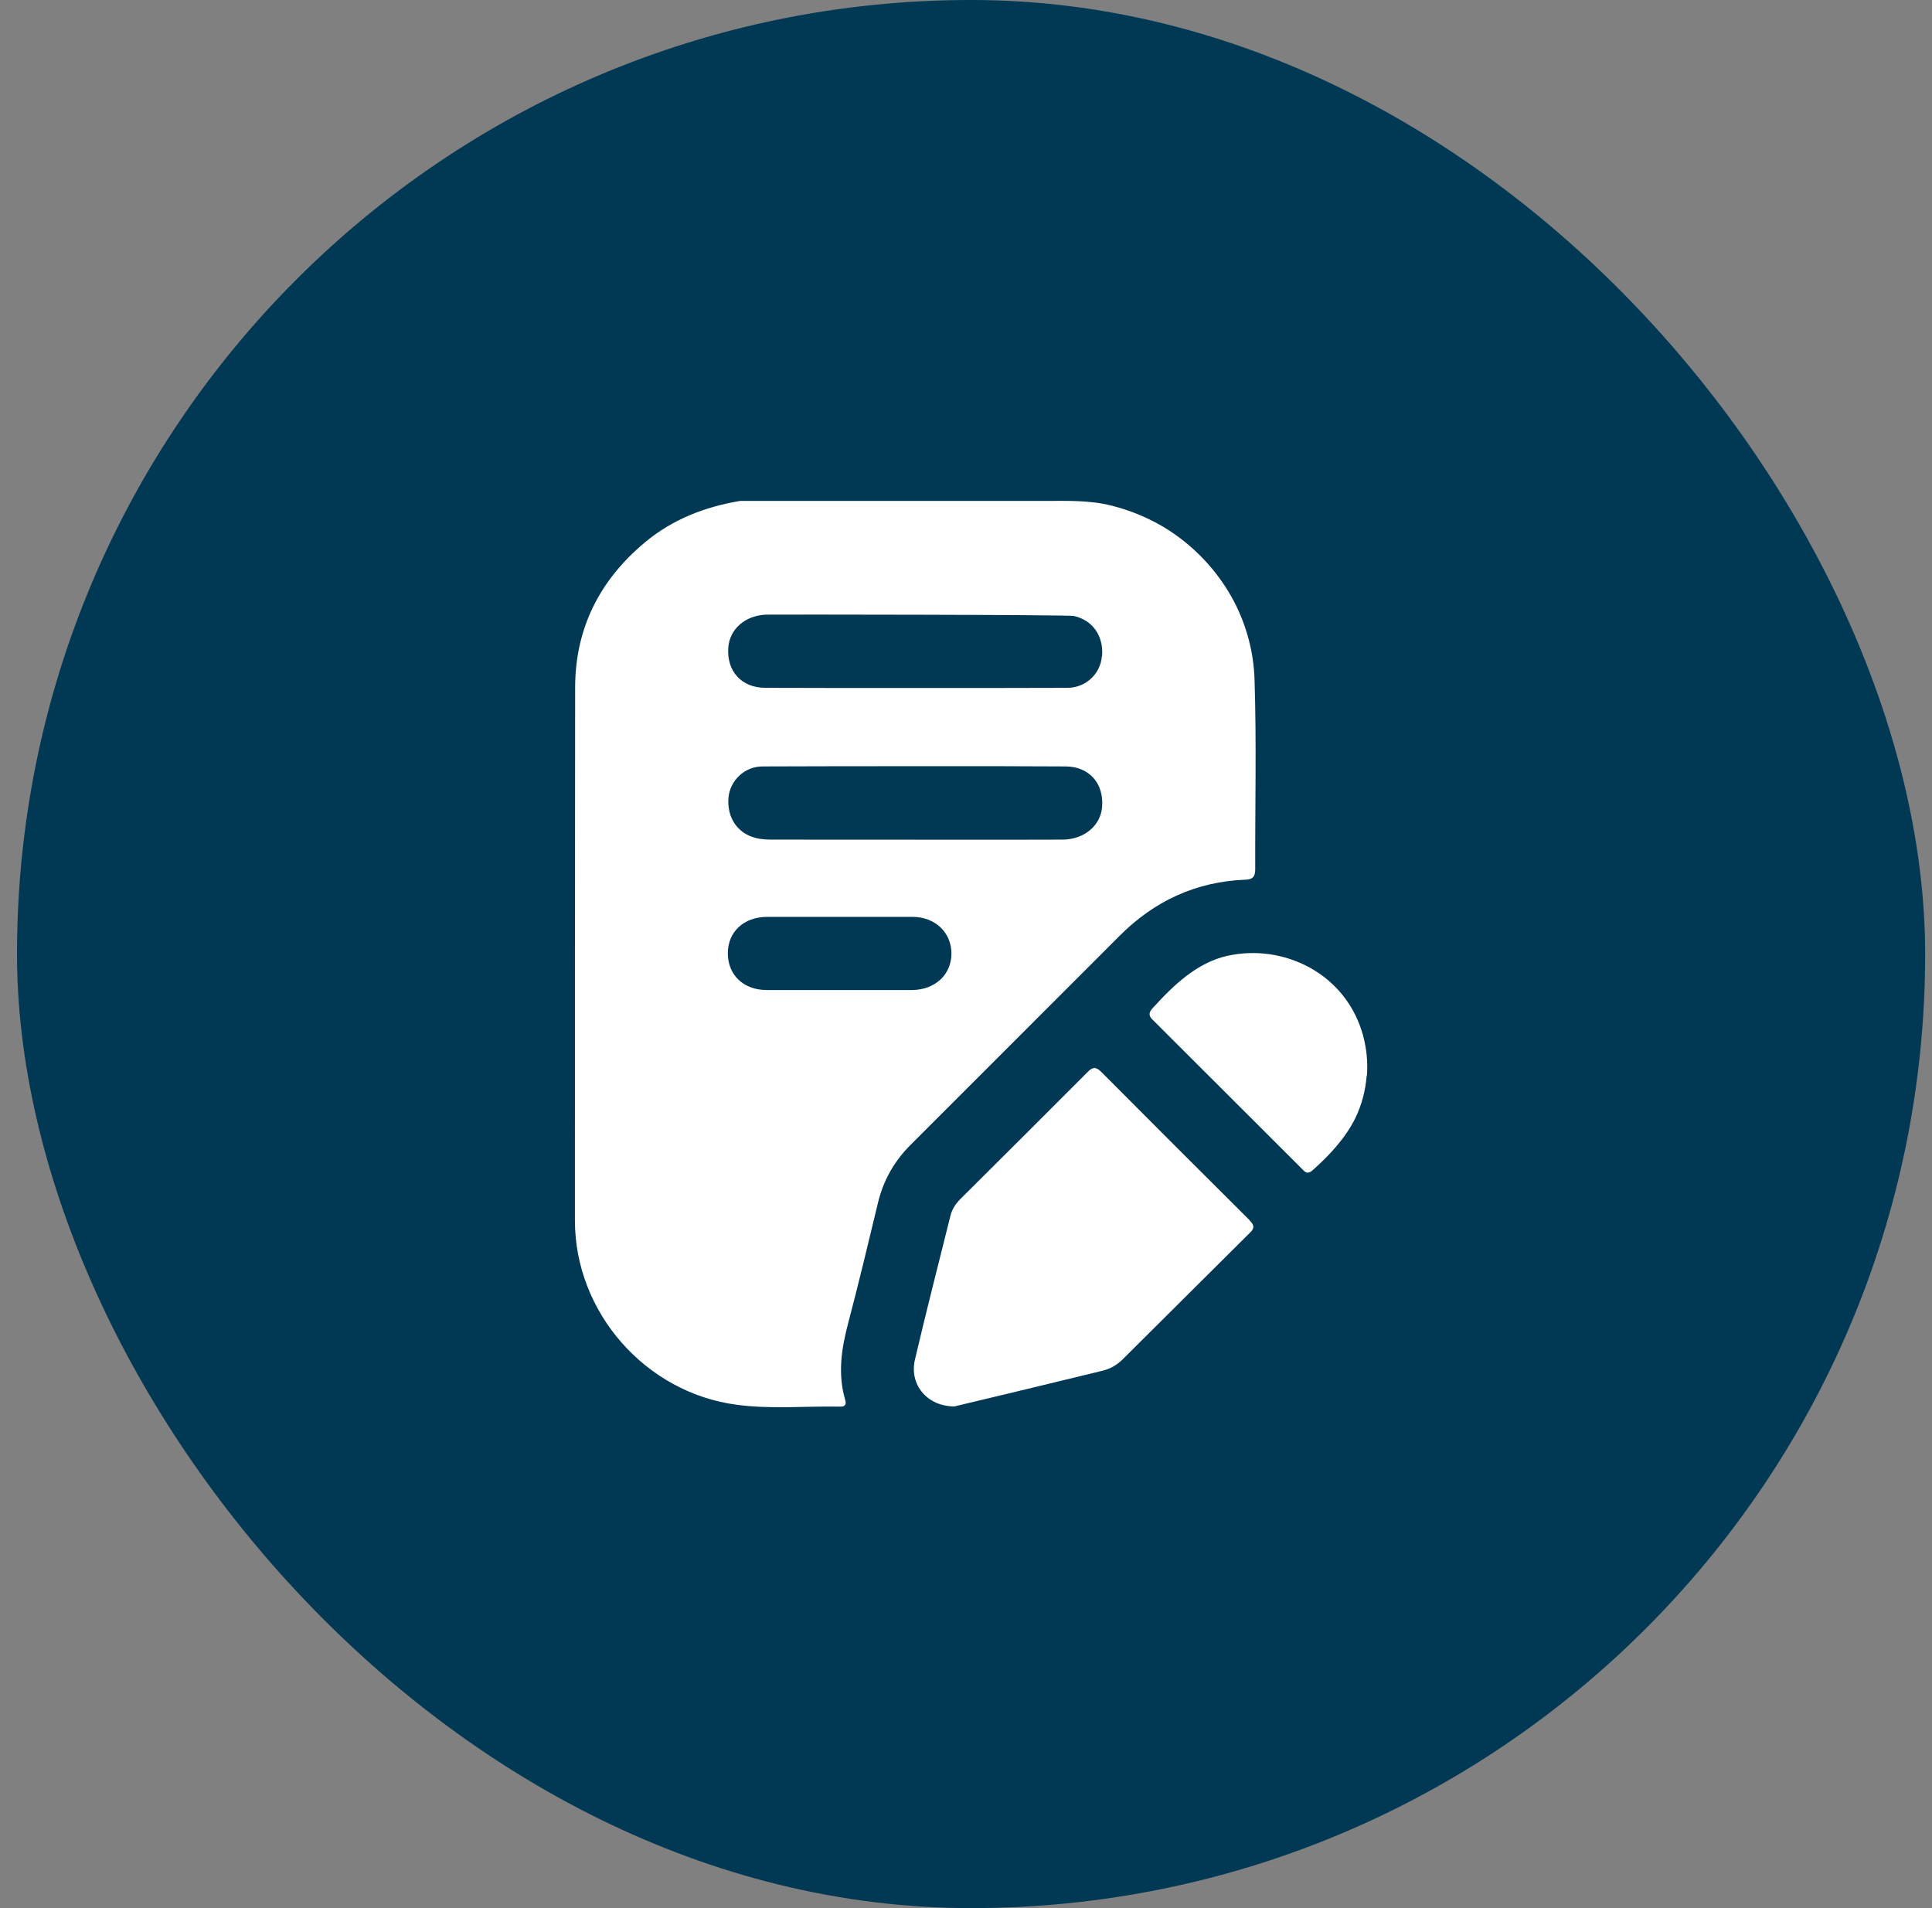
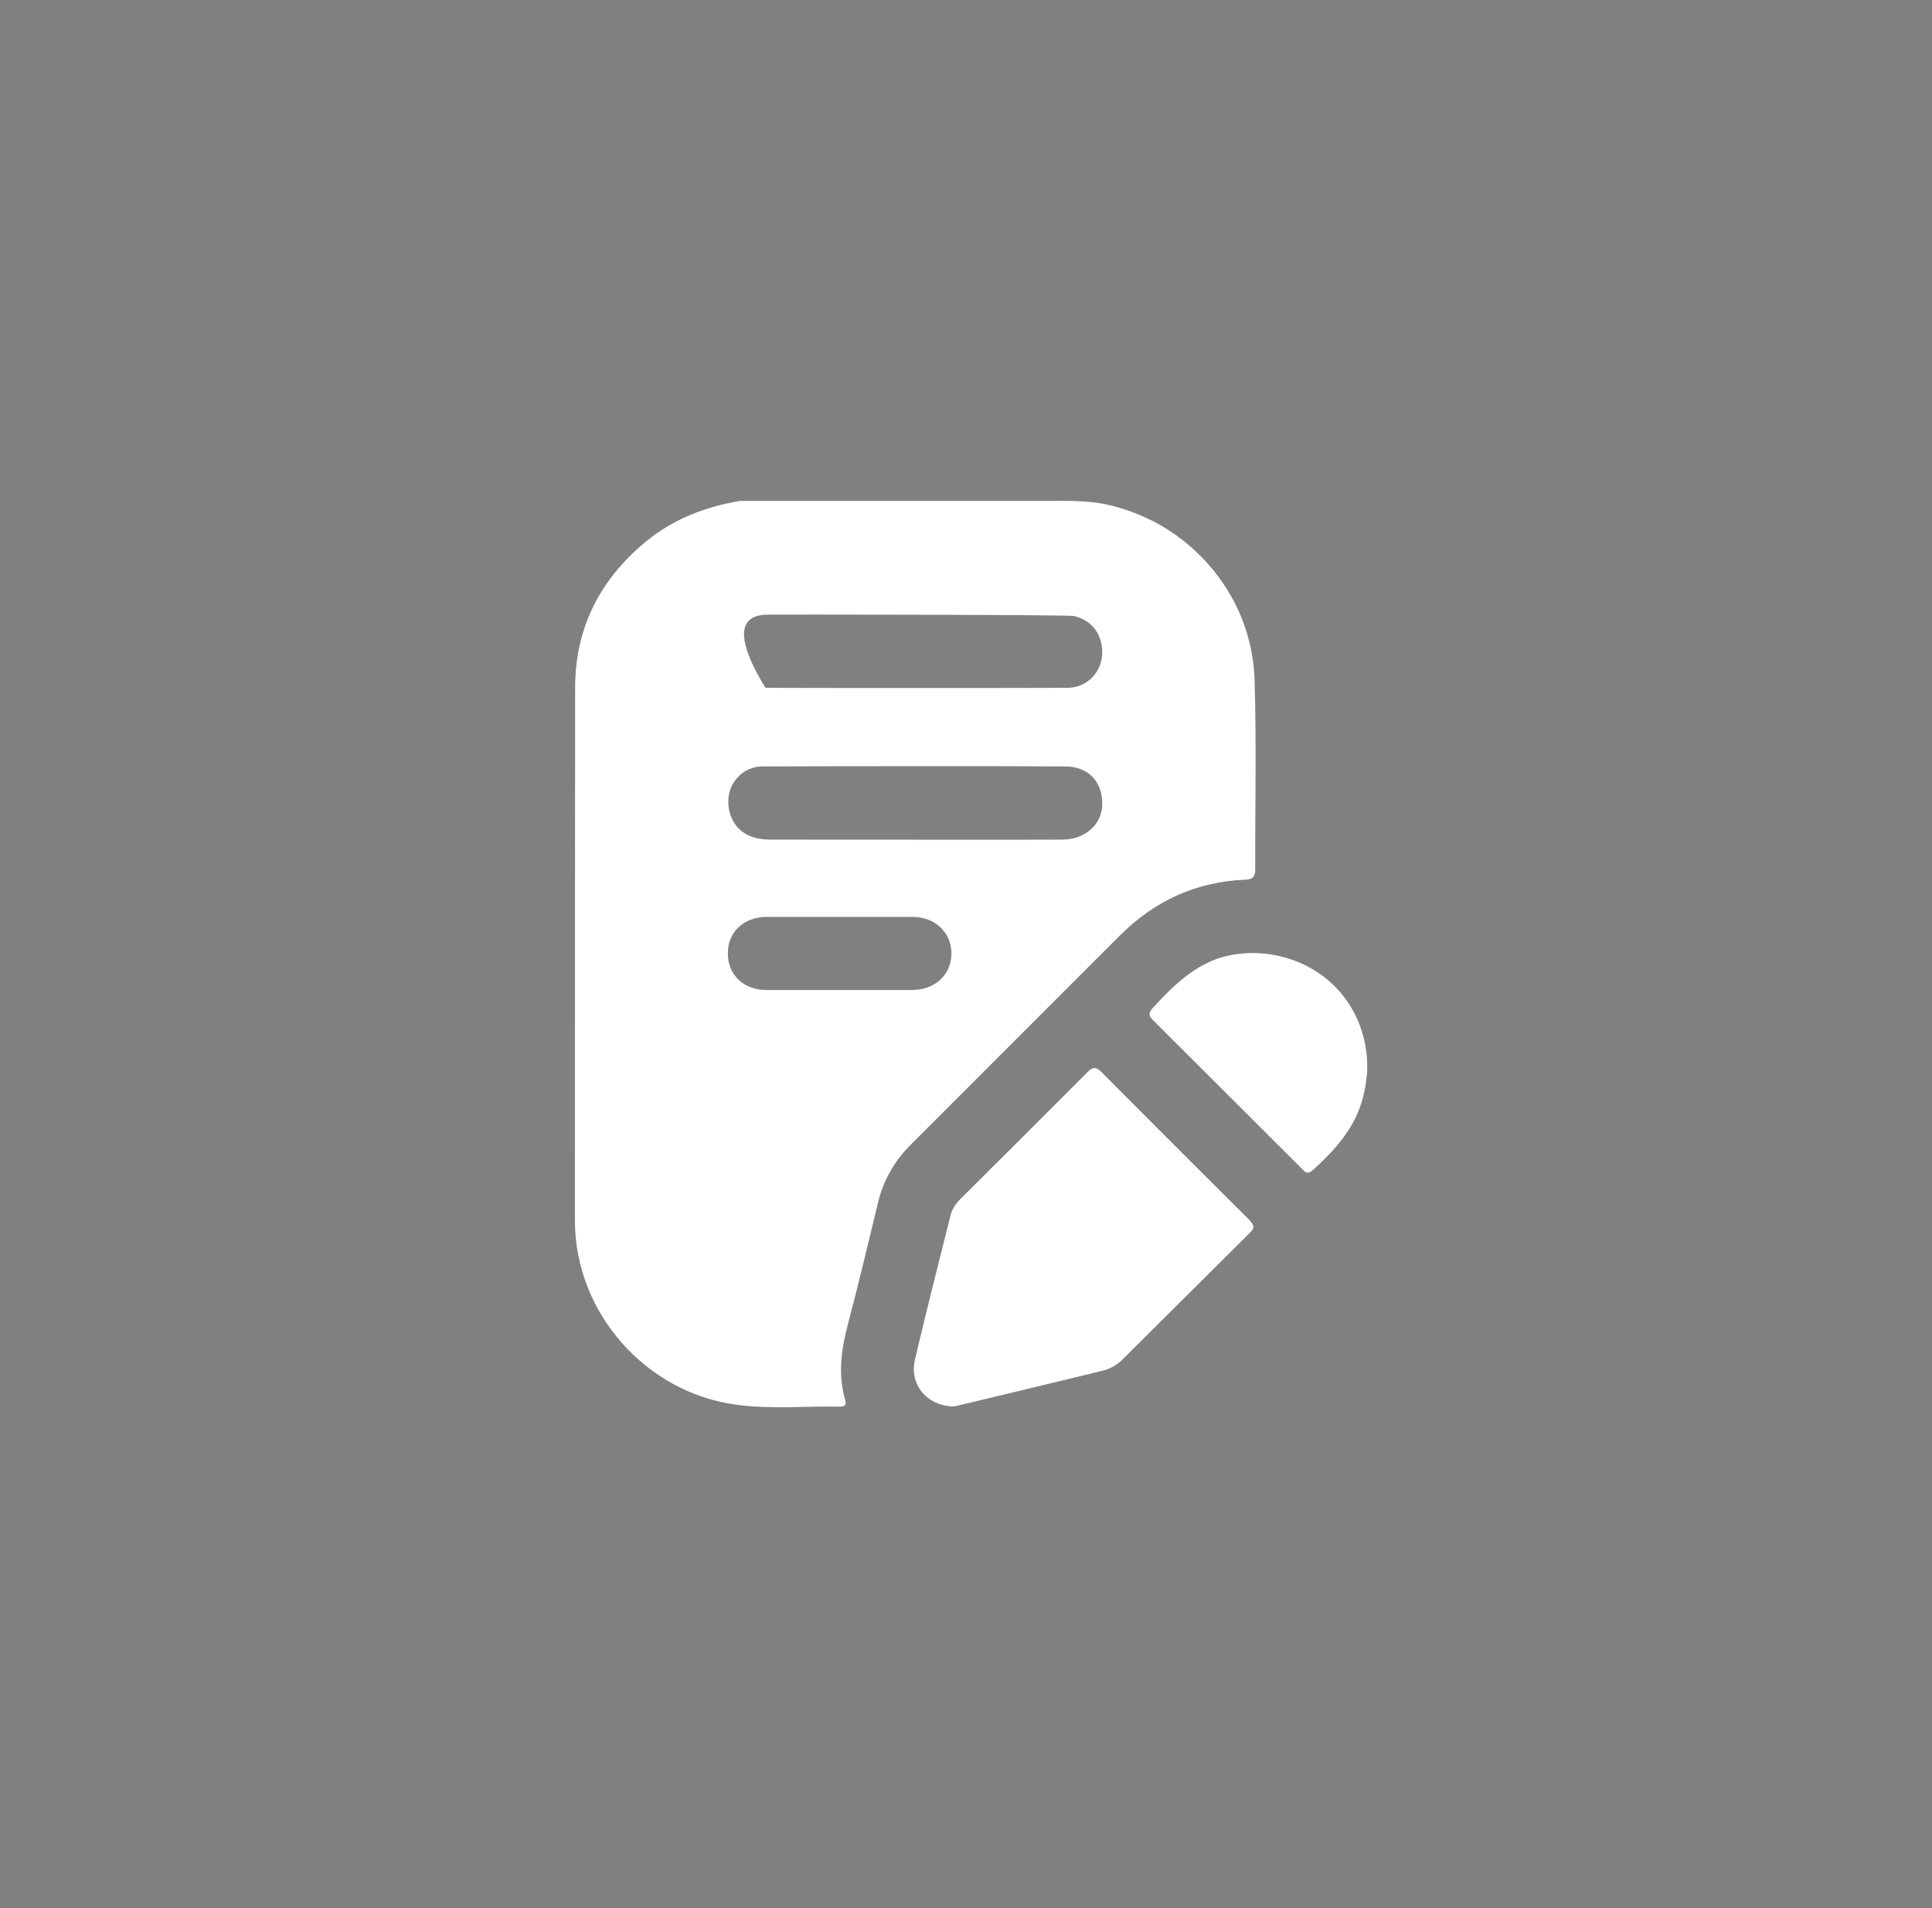
<svg xmlns="http://www.w3.org/2000/svg" width="81" height="80" viewBox="0 0 81 80" fill="none">
  <rect x="0" y="0" width="81" height="80" fill="#808080" stroke="none" />
-   <rect x="0.713" width="80" height="80" rx="40" fill="#013854" />
-   <path d="M52.208 36.883C52.531 36.873 52.626 36.75 52.626 36.437C52.617 33.786 52.683 31.127 52.597 28.477C52.559 27.347 52.265 26.236 51.743 25.229C51.059 23.928 50.014 22.826 48.751 22.076C48.086 21.686 47.364 21.392 46.614 21.202C45.683 20.964 44.762 21.002 43.802 21.002H31.028C29.555 21.249 28.197 21.772 27.038 22.74C25.148 24.317 24.122 26.331 24.113 28.8C24.104 36.256 24.104 43.712 24.104 51.177C24.104 55.034 27.076 58.405 30.904 58.899C32.338 59.089 33.791 58.947 35.235 58.975C35.435 58.975 35.492 58.89 35.435 58.69C35.121 57.617 35.273 56.572 35.549 55.518C35.995 53.827 36.403 52.118 36.812 50.418C37.04 49.477 37.496 48.679 38.18 47.996C41.095 45.08 44.011 42.164 46.927 39.248C48.38 37.785 50.128 36.968 52.199 36.883H52.208ZM38.246 41.508C36.214 41.508 34.181 41.508 32.139 41.508C31.17 41.508 30.515 40.872 30.515 39.97C30.515 39.067 31.18 38.45 32.148 38.441C33.155 38.441 37.23 38.441 38.255 38.441C39.205 38.441 39.889 39.096 39.889 39.979C39.889 40.863 39.205 41.499 38.246 41.508ZM44.572 35.202C43.736 35.211 35.615 35.202 32.395 35.202C32.148 35.202 31.901 35.192 31.664 35.126C30.914 34.936 30.467 34.261 30.543 33.435C30.61 32.723 31.218 32.134 31.968 32.134C34.114 32.124 42.577 32.115 44.667 32.134C45.664 32.134 46.291 32.846 46.205 33.843C46.139 34.613 45.465 35.183 44.581 35.202H44.572ZM46.196 27.518C46.139 28.249 45.522 28.838 44.752 28.838C42.615 28.848 34.171 28.848 32.091 28.838C31.084 28.838 30.458 28.135 30.534 27.147C30.591 26.378 31.236 25.808 32.11 25.77C32.443 25.761 44.8 25.77 45.028 25.827C45.816 26.008 46.272 26.663 46.205 27.508L46.196 27.518ZM57.299 45.089C57.252 45.716 57.09 46.333 56.815 46.894C56.397 47.73 55.741 48.432 55.048 49.05C54.981 49.116 54.896 49.173 54.801 49.164C54.735 49.154 54.687 49.107 54.64 49.059C52.541 46.96 50.432 44.861 48.333 42.762C48.276 42.705 48.209 42.639 48.2 42.553C48.181 42.43 48.266 42.325 48.352 42.24C49.197 41.309 50.185 40.359 51.458 40.074C52.626 39.818 53.842 39.989 54.896 40.559C55.485 40.882 55.998 41.319 56.397 41.86C57.081 42.781 57.394 43.949 57.309 45.099L57.299 45.089ZM52.398 51.177C52.588 51.367 52.607 51.5 52.398 51.69C50.612 53.466 48.827 55.242 47.041 57.019C46.804 57.247 46.528 57.399 46.205 57.475C44.268 57.95 40.07 58.956 40.013 58.966C38.863 58.966 38.113 58.044 38.36 57C38.835 54.977 39.348 52.972 39.851 50.959C39.918 50.693 40.07 50.465 40.269 50.266C42.055 48.489 43.84 46.713 45.617 44.928C45.825 44.719 45.958 44.738 46.158 44.928C48.228 47.008 50.309 49.088 52.389 51.158L52.398 51.177Z" fill="white" />
+   <path d="M52.208 36.883C52.531 36.873 52.626 36.75 52.626 36.437C52.617 33.786 52.683 31.127 52.597 28.477C52.559 27.347 52.265 26.236 51.743 25.229C51.059 23.928 50.014 22.826 48.751 22.076C48.086 21.686 47.364 21.392 46.614 21.202C45.683 20.964 44.762 21.002 43.802 21.002H31.028C29.555 21.249 28.197 21.772 27.038 22.74C25.148 24.317 24.122 26.331 24.113 28.8C24.104 36.256 24.104 43.712 24.104 51.177C24.104 55.034 27.076 58.405 30.904 58.899C32.338 59.089 33.791 58.947 35.235 58.975C35.435 58.975 35.492 58.89 35.435 58.69C35.121 57.617 35.273 56.572 35.549 55.518C35.995 53.827 36.403 52.118 36.812 50.418C37.04 49.477 37.496 48.679 38.18 47.996C41.095 45.08 44.011 42.164 46.927 39.248C48.38 37.785 50.128 36.968 52.199 36.883H52.208ZM38.246 41.508C36.214 41.508 34.181 41.508 32.139 41.508C31.17 41.508 30.515 40.872 30.515 39.97C30.515 39.067 31.18 38.45 32.148 38.441C33.155 38.441 37.23 38.441 38.255 38.441C39.205 38.441 39.889 39.096 39.889 39.979C39.889 40.863 39.205 41.499 38.246 41.508ZM44.572 35.202C43.736 35.211 35.615 35.202 32.395 35.202C32.148 35.202 31.901 35.192 31.664 35.126C30.914 34.936 30.467 34.261 30.543 33.435C30.61 32.723 31.218 32.134 31.968 32.134C34.114 32.124 42.577 32.115 44.667 32.134C45.664 32.134 46.291 32.846 46.205 33.843C46.139 34.613 45.465 35.183 44.581 35.202H44.572ZM46.196 27.518C46.139 28.249 45.522 28.838 44.752 28.838C42.615 28.848 34.171 28.848 32.091 28.838C30.591 26.378 31.236 25.808 32.11 25.77C32.443 25.761 44.8 25.77 45.028 25.827C45.816 26.008 46.272 26.663 46.205 27.508L46.196 27.518ZM57.299 45.089C57.252 45.716 57.09 46.333 56.815 46.894C56.397 47.73 55.741 48.432 55.048 49.05C54.981 49.116 54.896 49.173 54.801 49.164C54.735 49.154 54.687 49.107 54.64 49.059C52.541 46.96 50.432 44.861 48.333 42.762C48.276 42.705 48.209 42.639 48.2 42.553C48.181 42.43 48.266 42.325 48.352 42.24C49.197 41.309 50.185 40.359 51.458 40.074C52.626 39.818 53.842 39.989 54.896 40.559C55.485 40.882 55.998 41.319 56.397 41.86C57.081 42.781 57.394 43.949 57.309 45.099L57.299 45.089ZM52.398 51.177C52.588 51.367 52.607 51.5 52.398 51.69C50.612 53.466 48.827 55.242 47.041 57.019C46.804 57.247 46.528 57.399 46.205 57.475C44.268 57.95 40.07 58.956 40.013 58.966C38.863 58.966 38.113 58.044 38.36 57C38.835 54.977 39.348 52.972 39.851 50.959C39.918 50.693 40.07 50.465 40.269 50.266C42.055 48.489 43.84 46.713 45.617 44.928C45.825 44.719 45.958 44.738 46.158 44.928C48.228 47.008 50.309 49.088 52.389 51.158L52.398 51.177Z" fill="white" />
</svg>